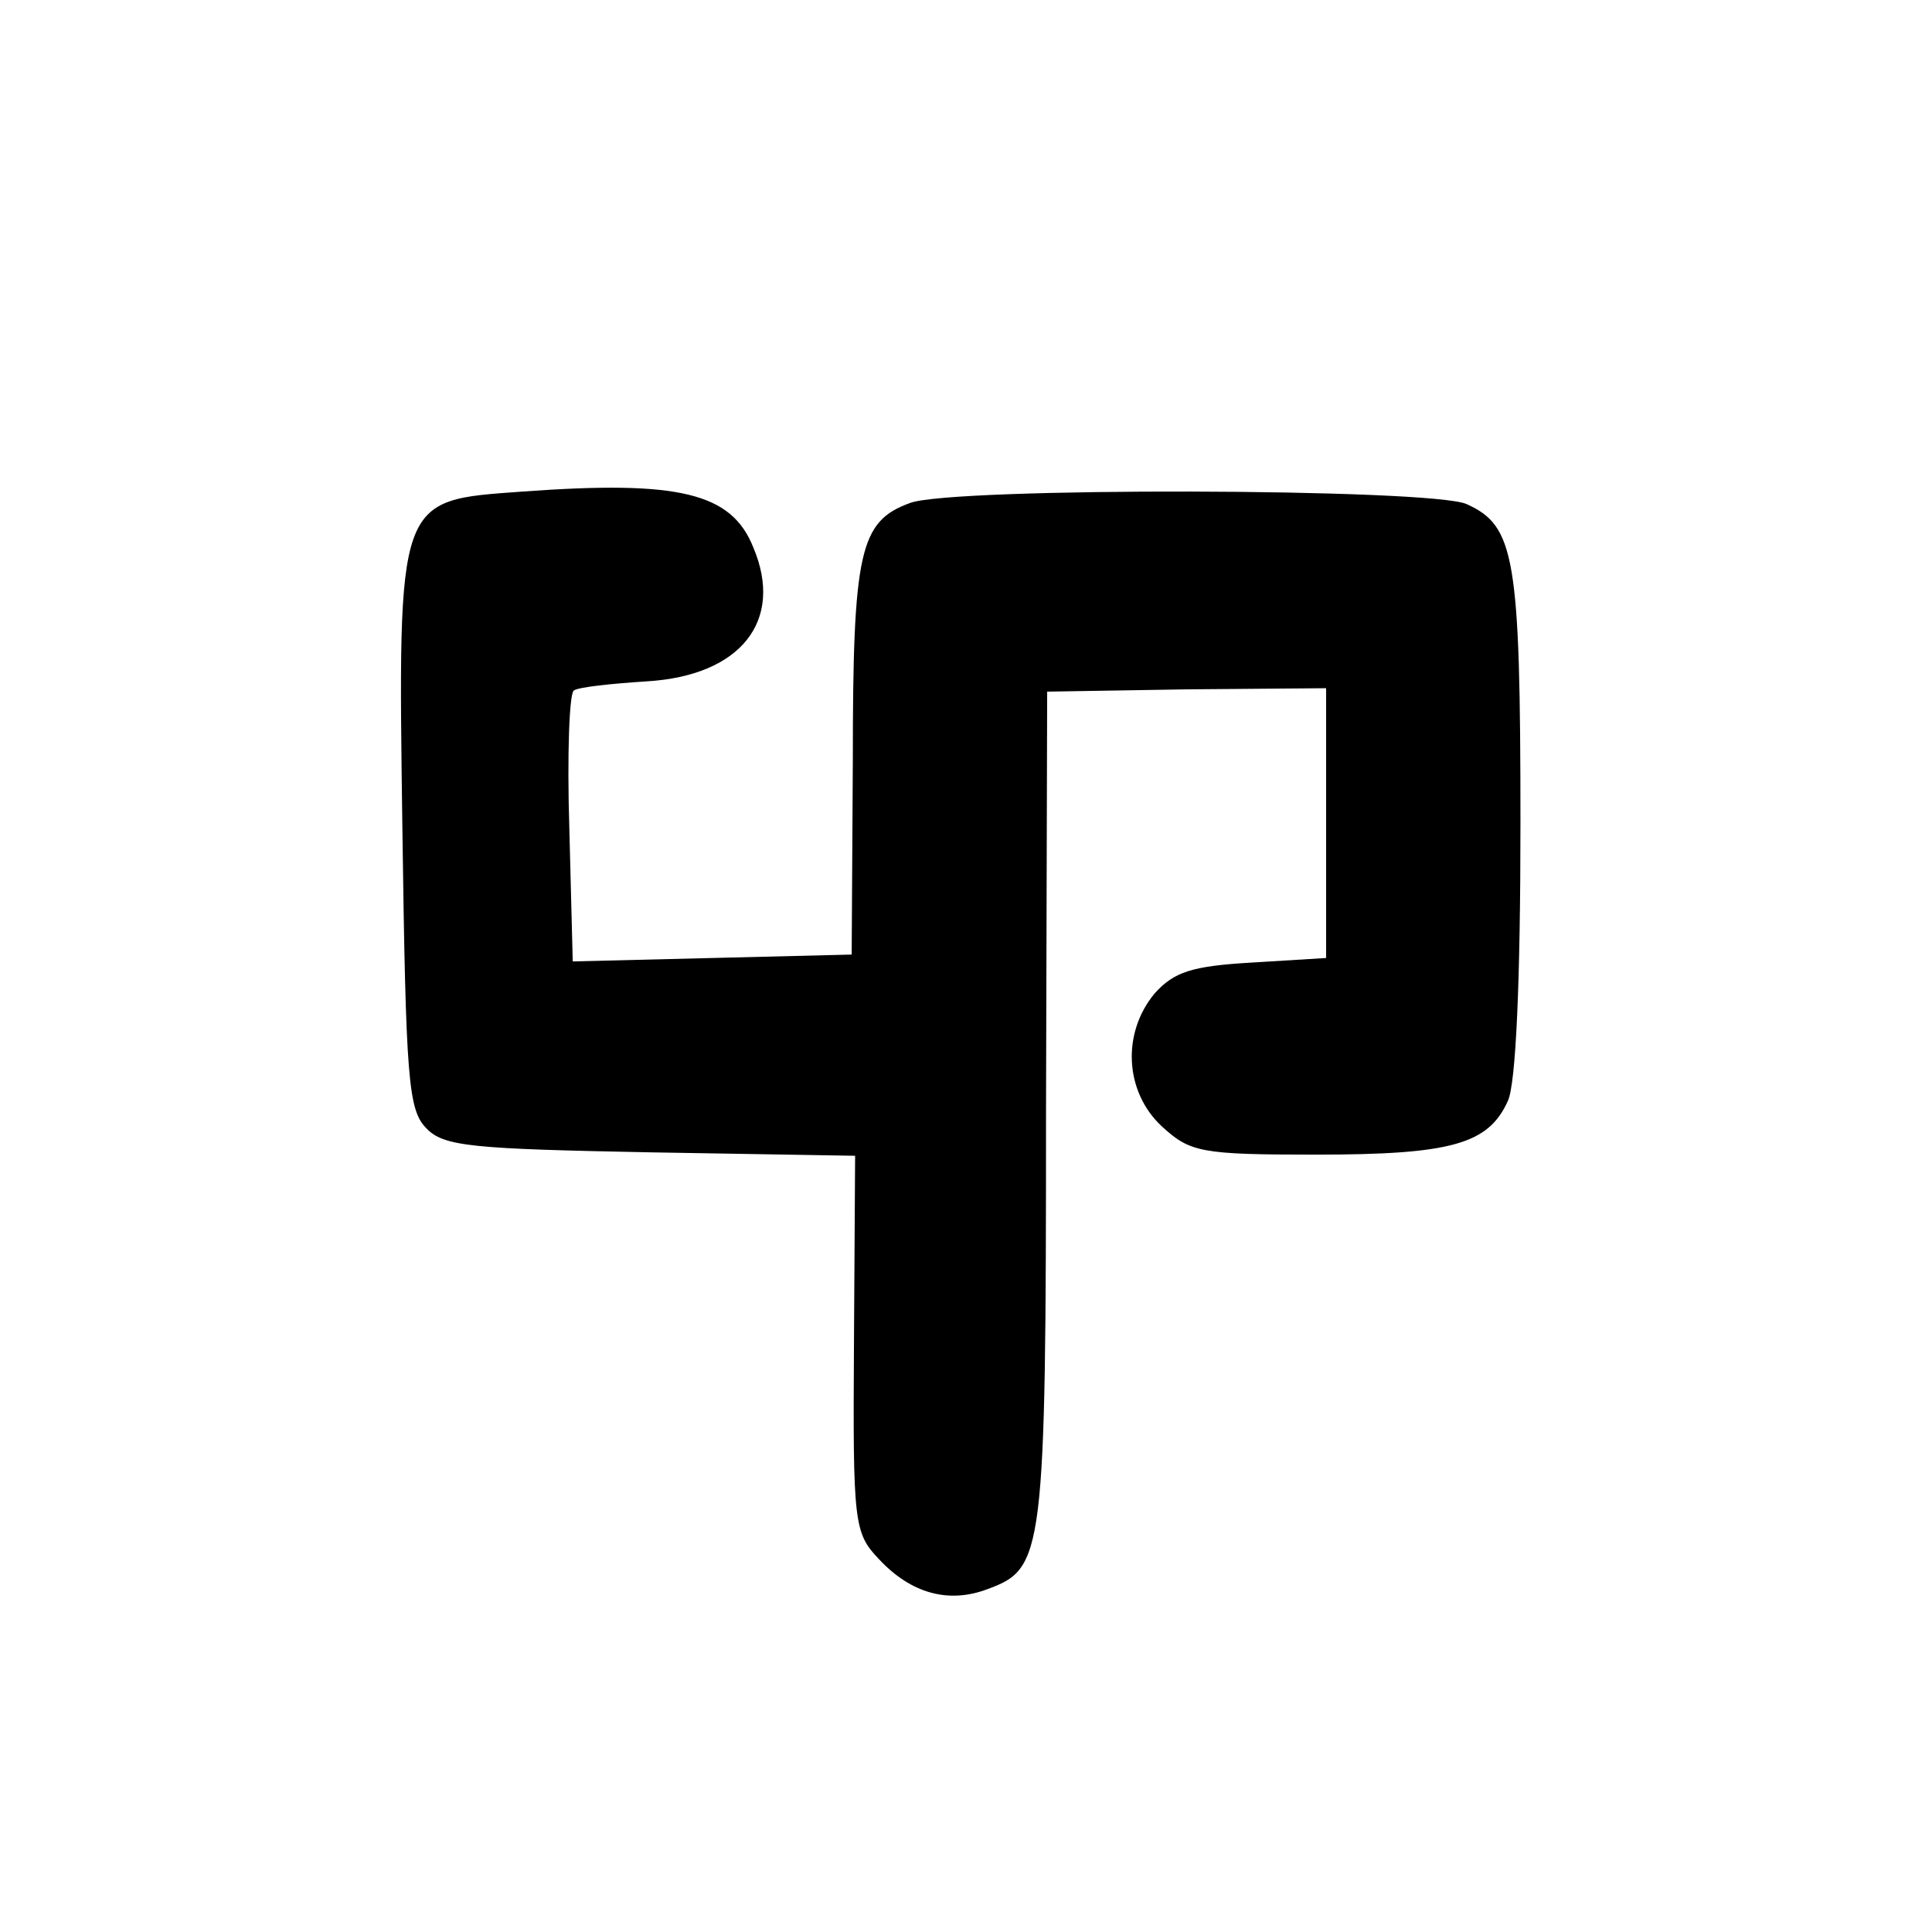
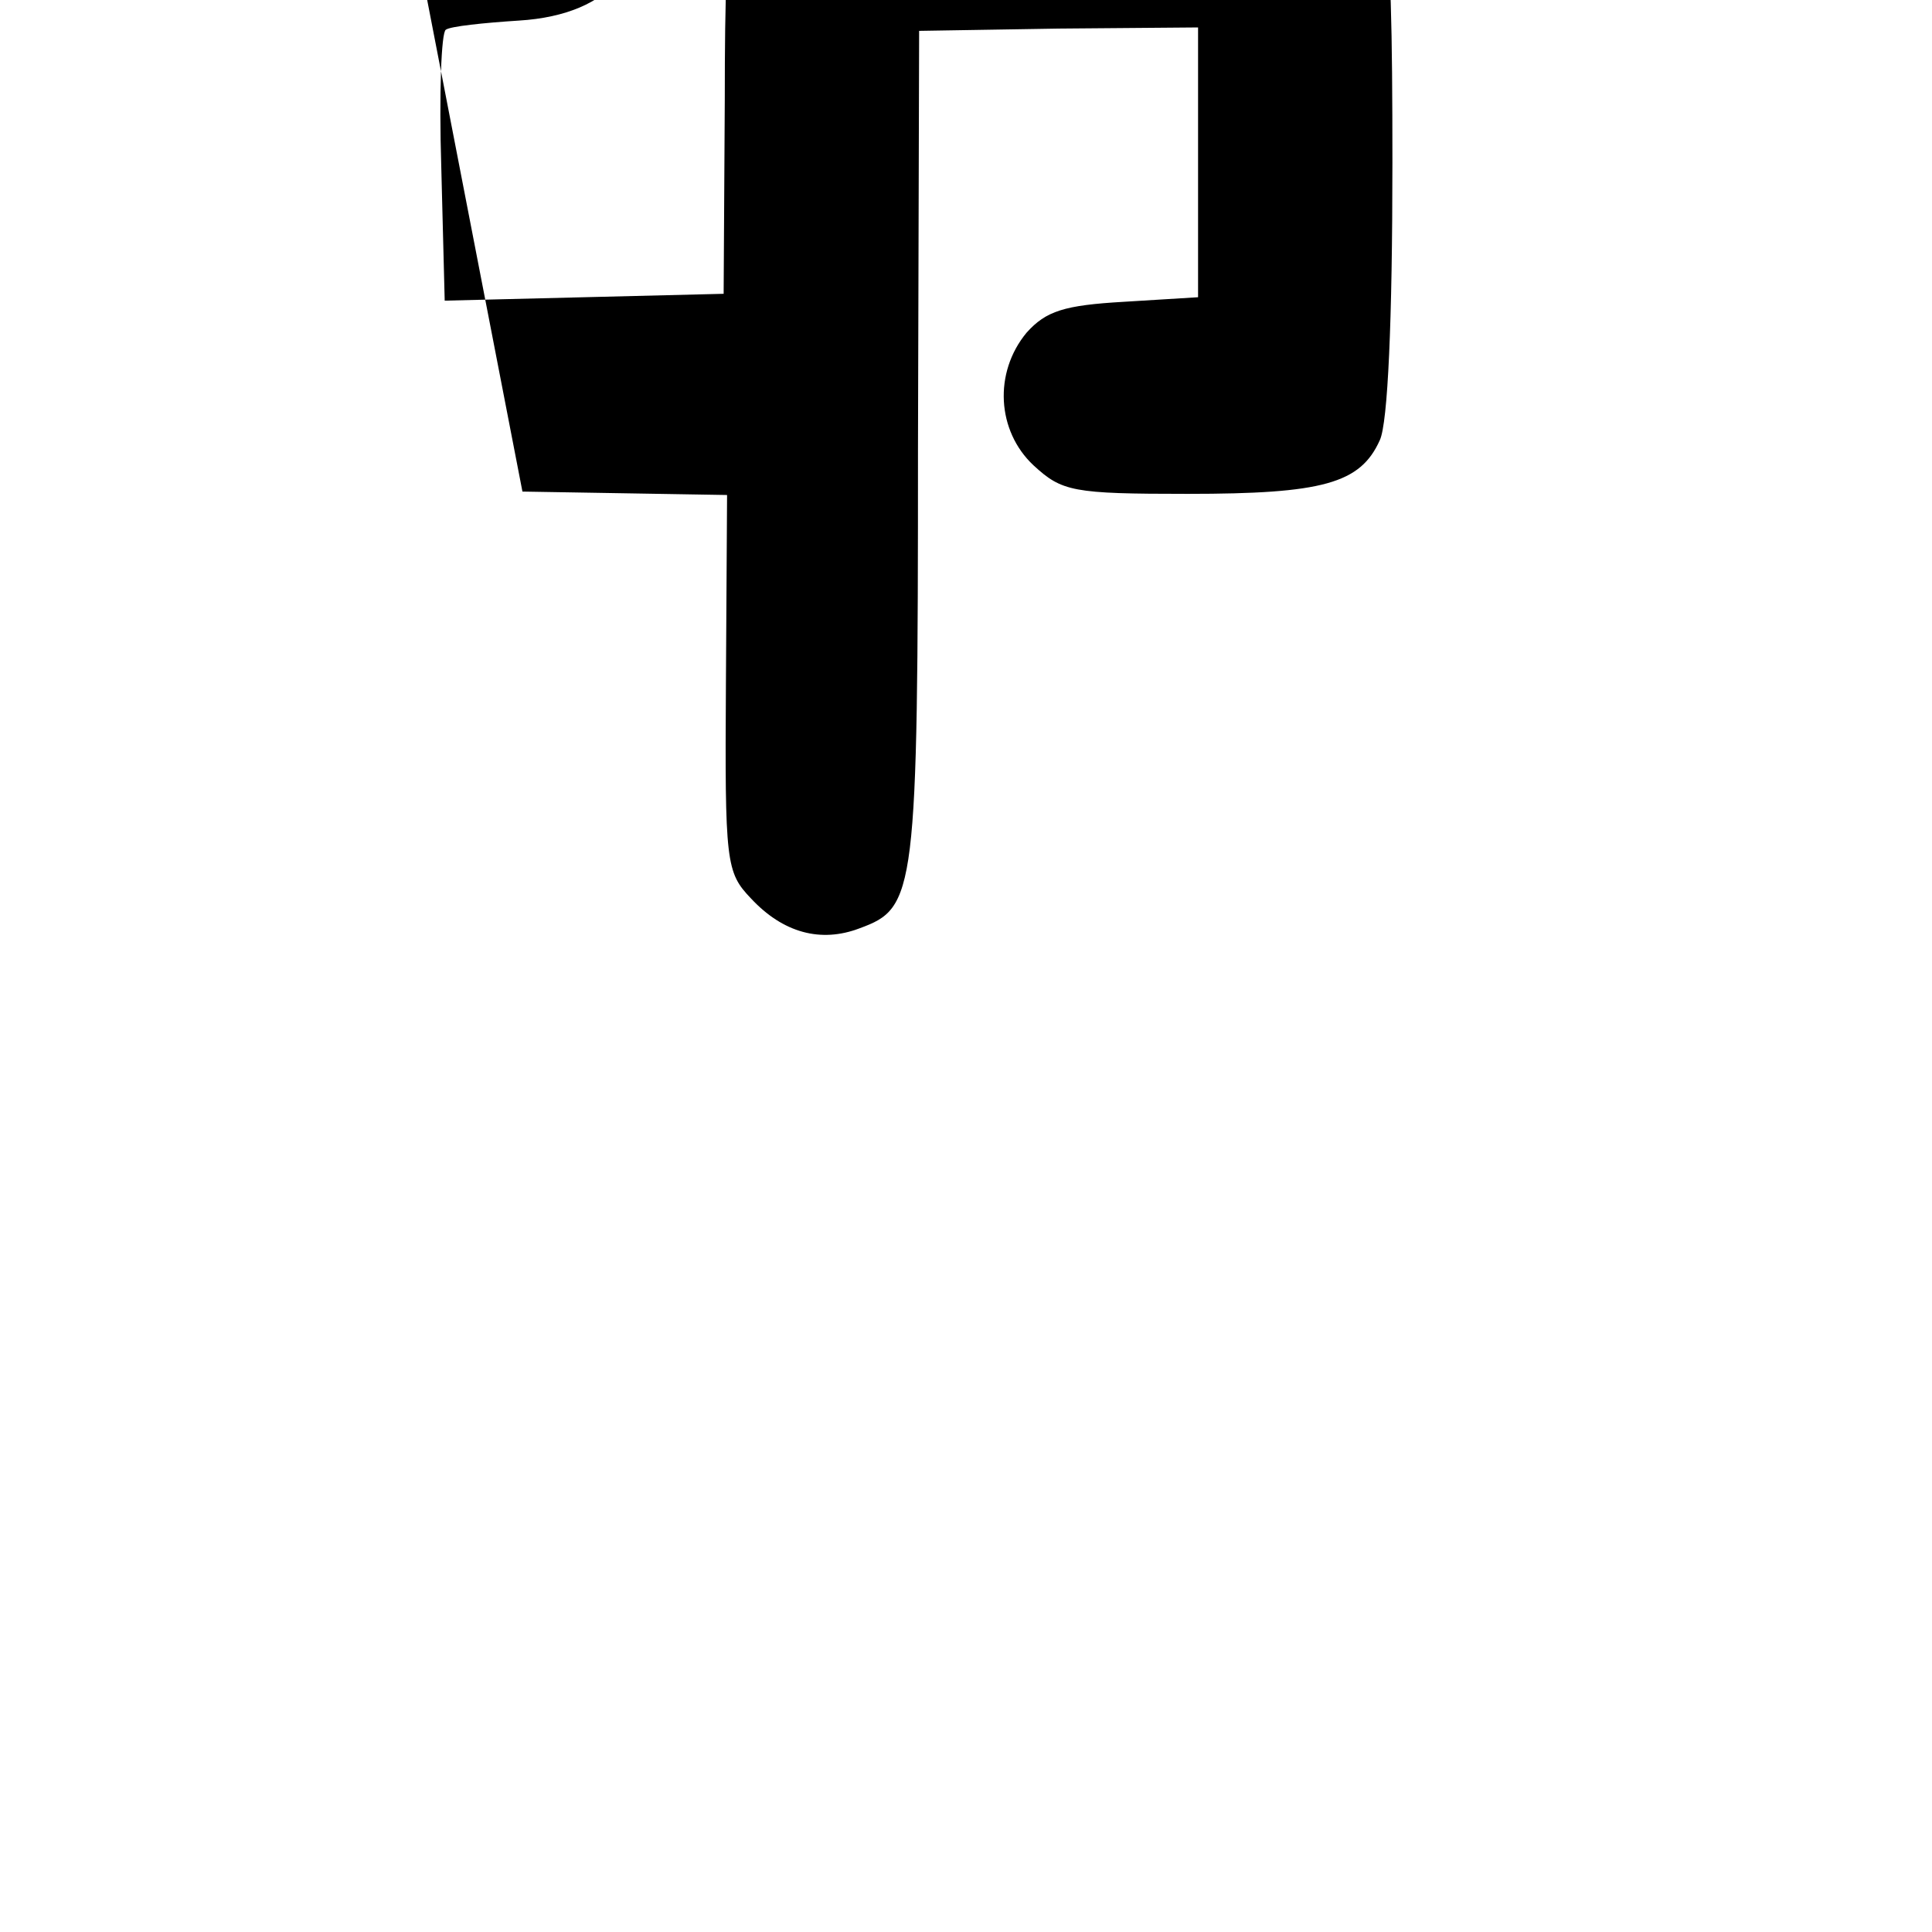
<svg xmlns="http://www.w3.org/2000/svg" version="1.0" width="169pt" height="169pt" viewBox="0 0 169 169" preserveAspectRatio="xMidYMid meet">
  <g transform="translate(0,169) scale(0.1,-0.1)" fill="#000000" stroke="none">
-     <path d="M457 1260 c-110 -8 -109 -3 -105 -296 3 -218 5 -245 21 -261 15 -16 41 -18 196 -21 l179 -3 -1 -164 c-1 -158 0 -166 22 -189 28 -30 61 -39 95 -26 49 18 51 29 51 420 l1 365 122 2 122 1 0 -118 0 -118 -65 -4 c-52 -3 -68 -8 -85 -27 -29 -35 -26 -86 6 -116 25 -23 34 -25 135 -25 118 0 151 9 168 47 7 15 11 104 11 243 0 233 -5 260 -47 279 -30 14 -451 15 -487 1 -44 -16 -50 -42 -50 -225 l-1 -170 -122 -3 -122 -3 -3 117 c-2 64 0 118 4 120 4 3 33 6 64 8 82 5 120 53 93 117 -19 48 -65 59 -202 49z" />
+     <path d="M457 1260 l179 -3 -1 -164 c-1 -158 0 -166 22 -189 28 -30 61 -39 95 -26 49 18 51 29 51 420 l1 365 122 2 122 1 0 -118 0 -118 -65 -4 c-52 -3 -68 -8 -85 -27 -29 -35 -26 -86 6 -116 25 -23 34 -25 135 -25 118 0 151 9 168 47 7 15 11 104 11 243 0 233 -5 260 -47 279 -30 14 -451 15 -487 1 -44 -16 -50 -42 -50 -225 l-1 -170 -122 -3 -122 -3 -3 117 c-2 64 0 118 4 120 4 3 33 6 64 8 82 5 120 53 93 117 -19 48 -65 59 -202 49z" />
  </g>
</svg>